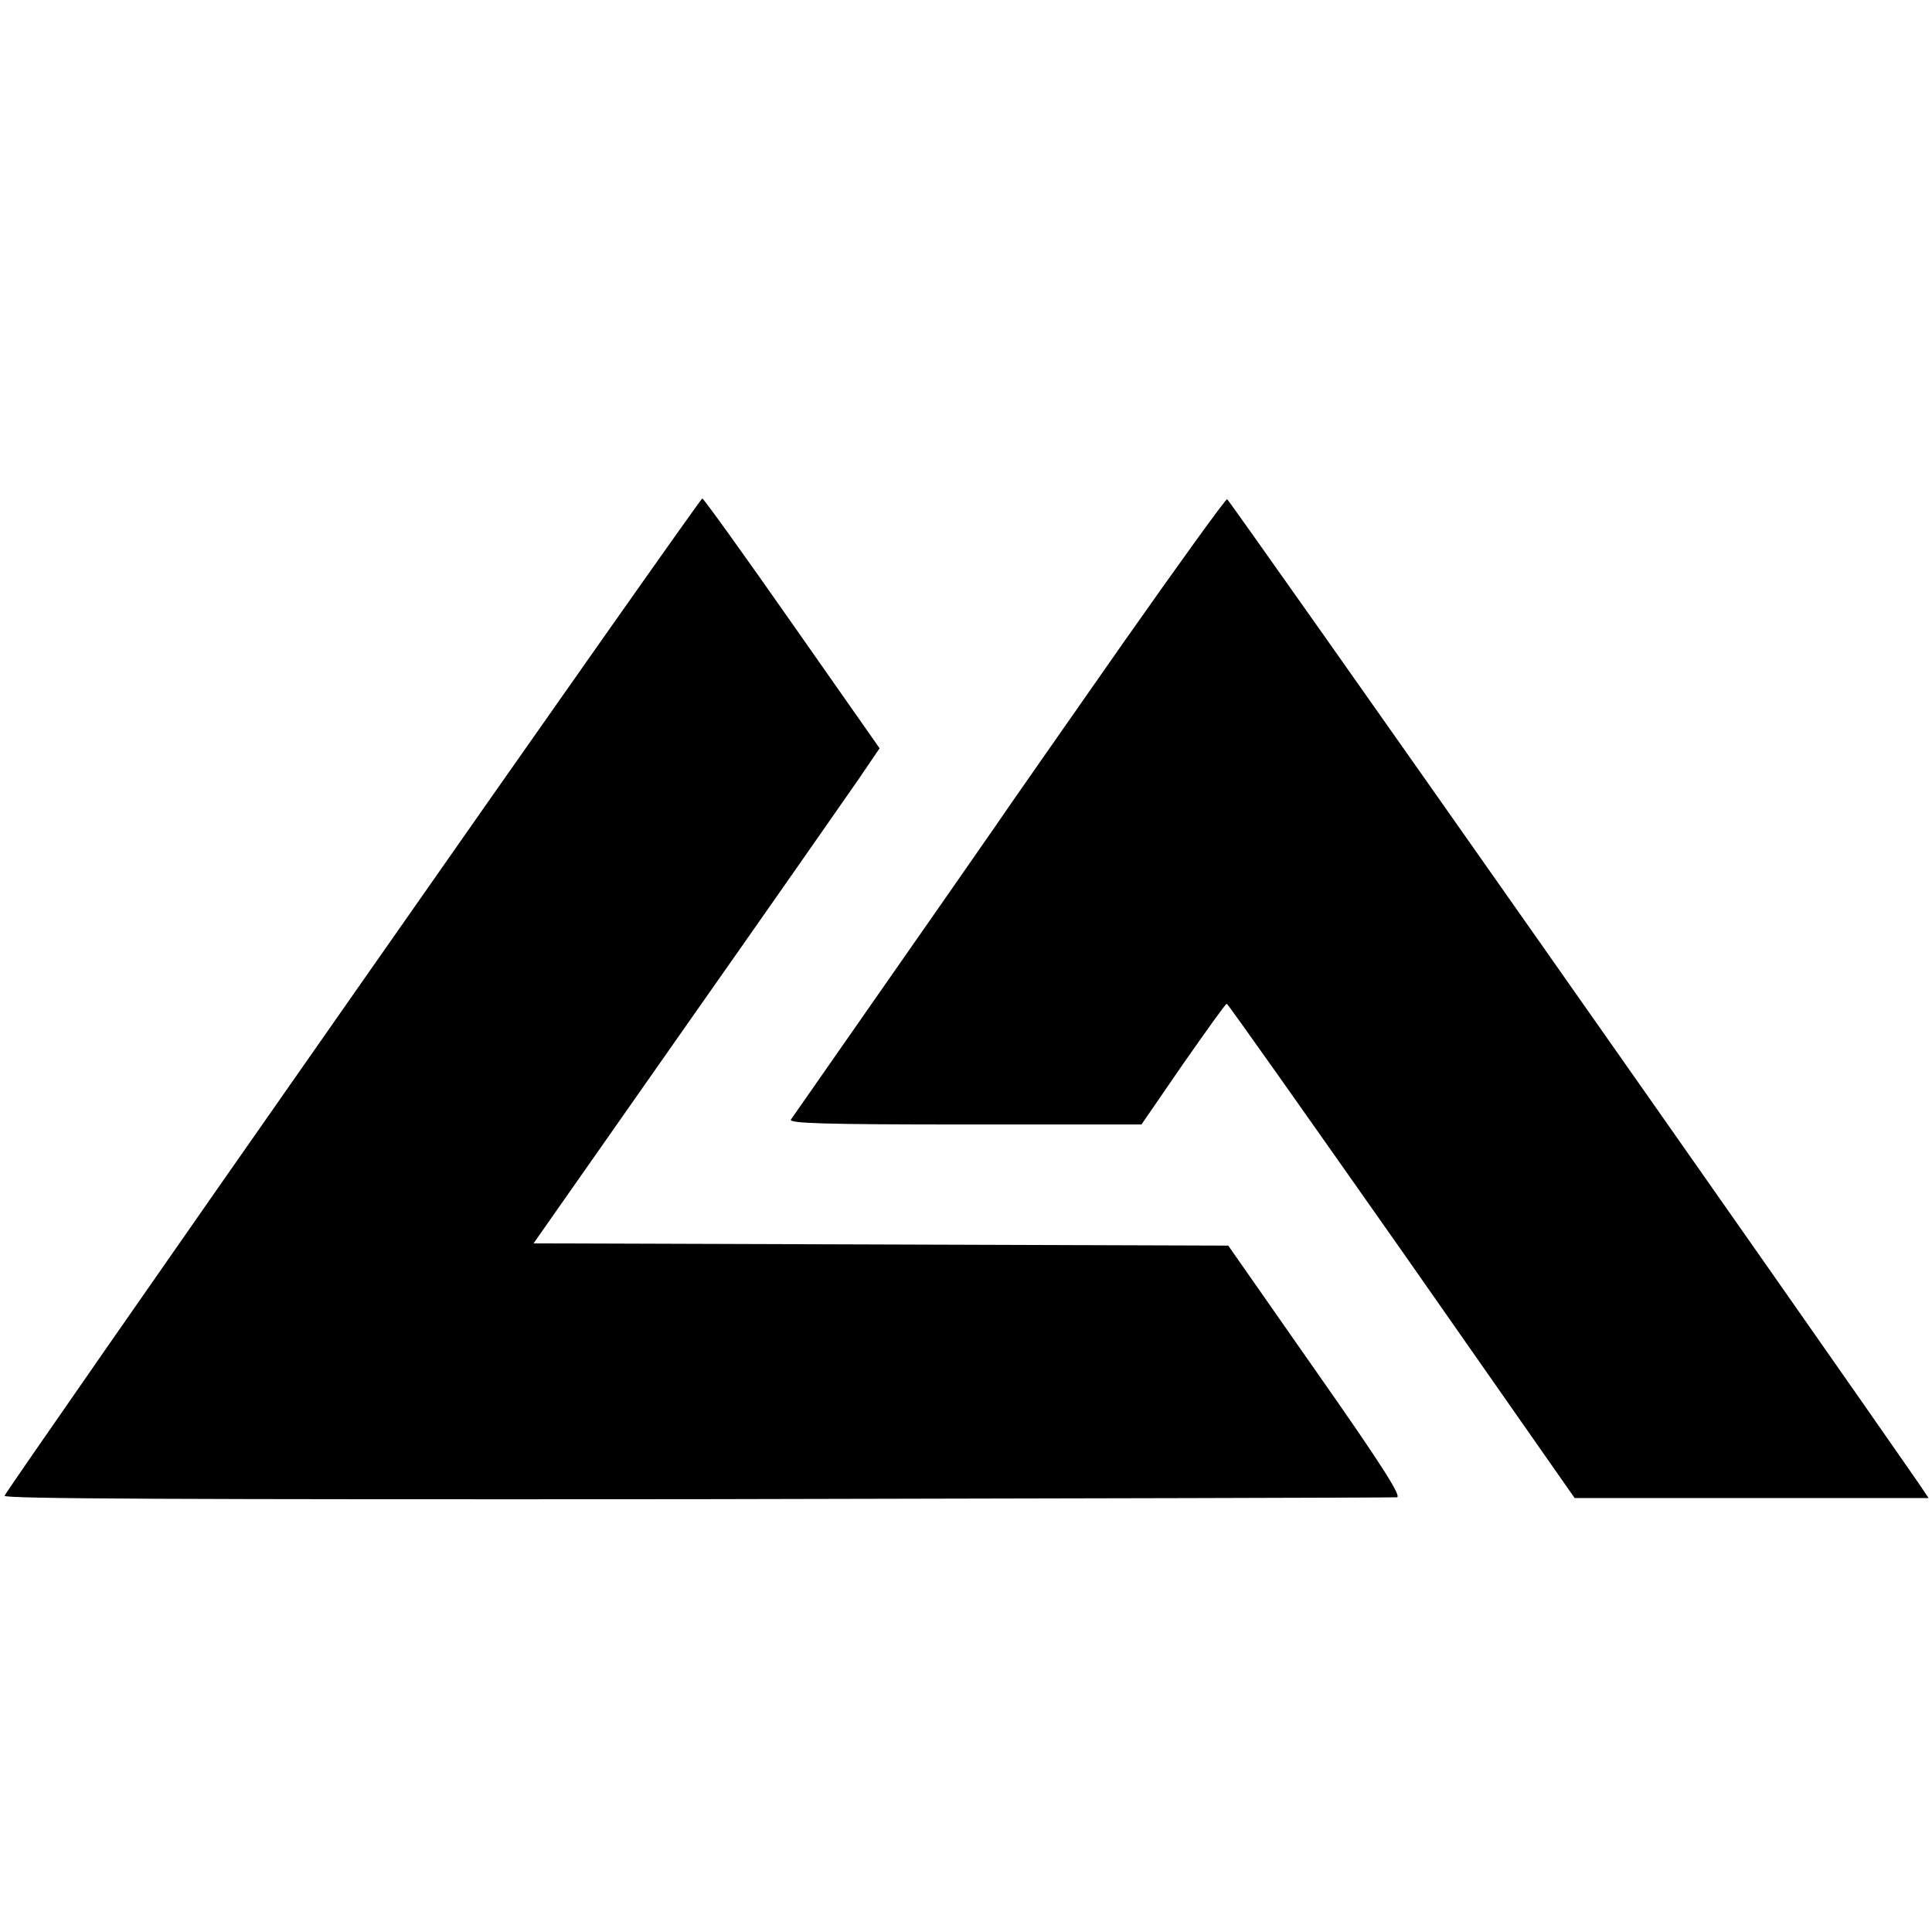
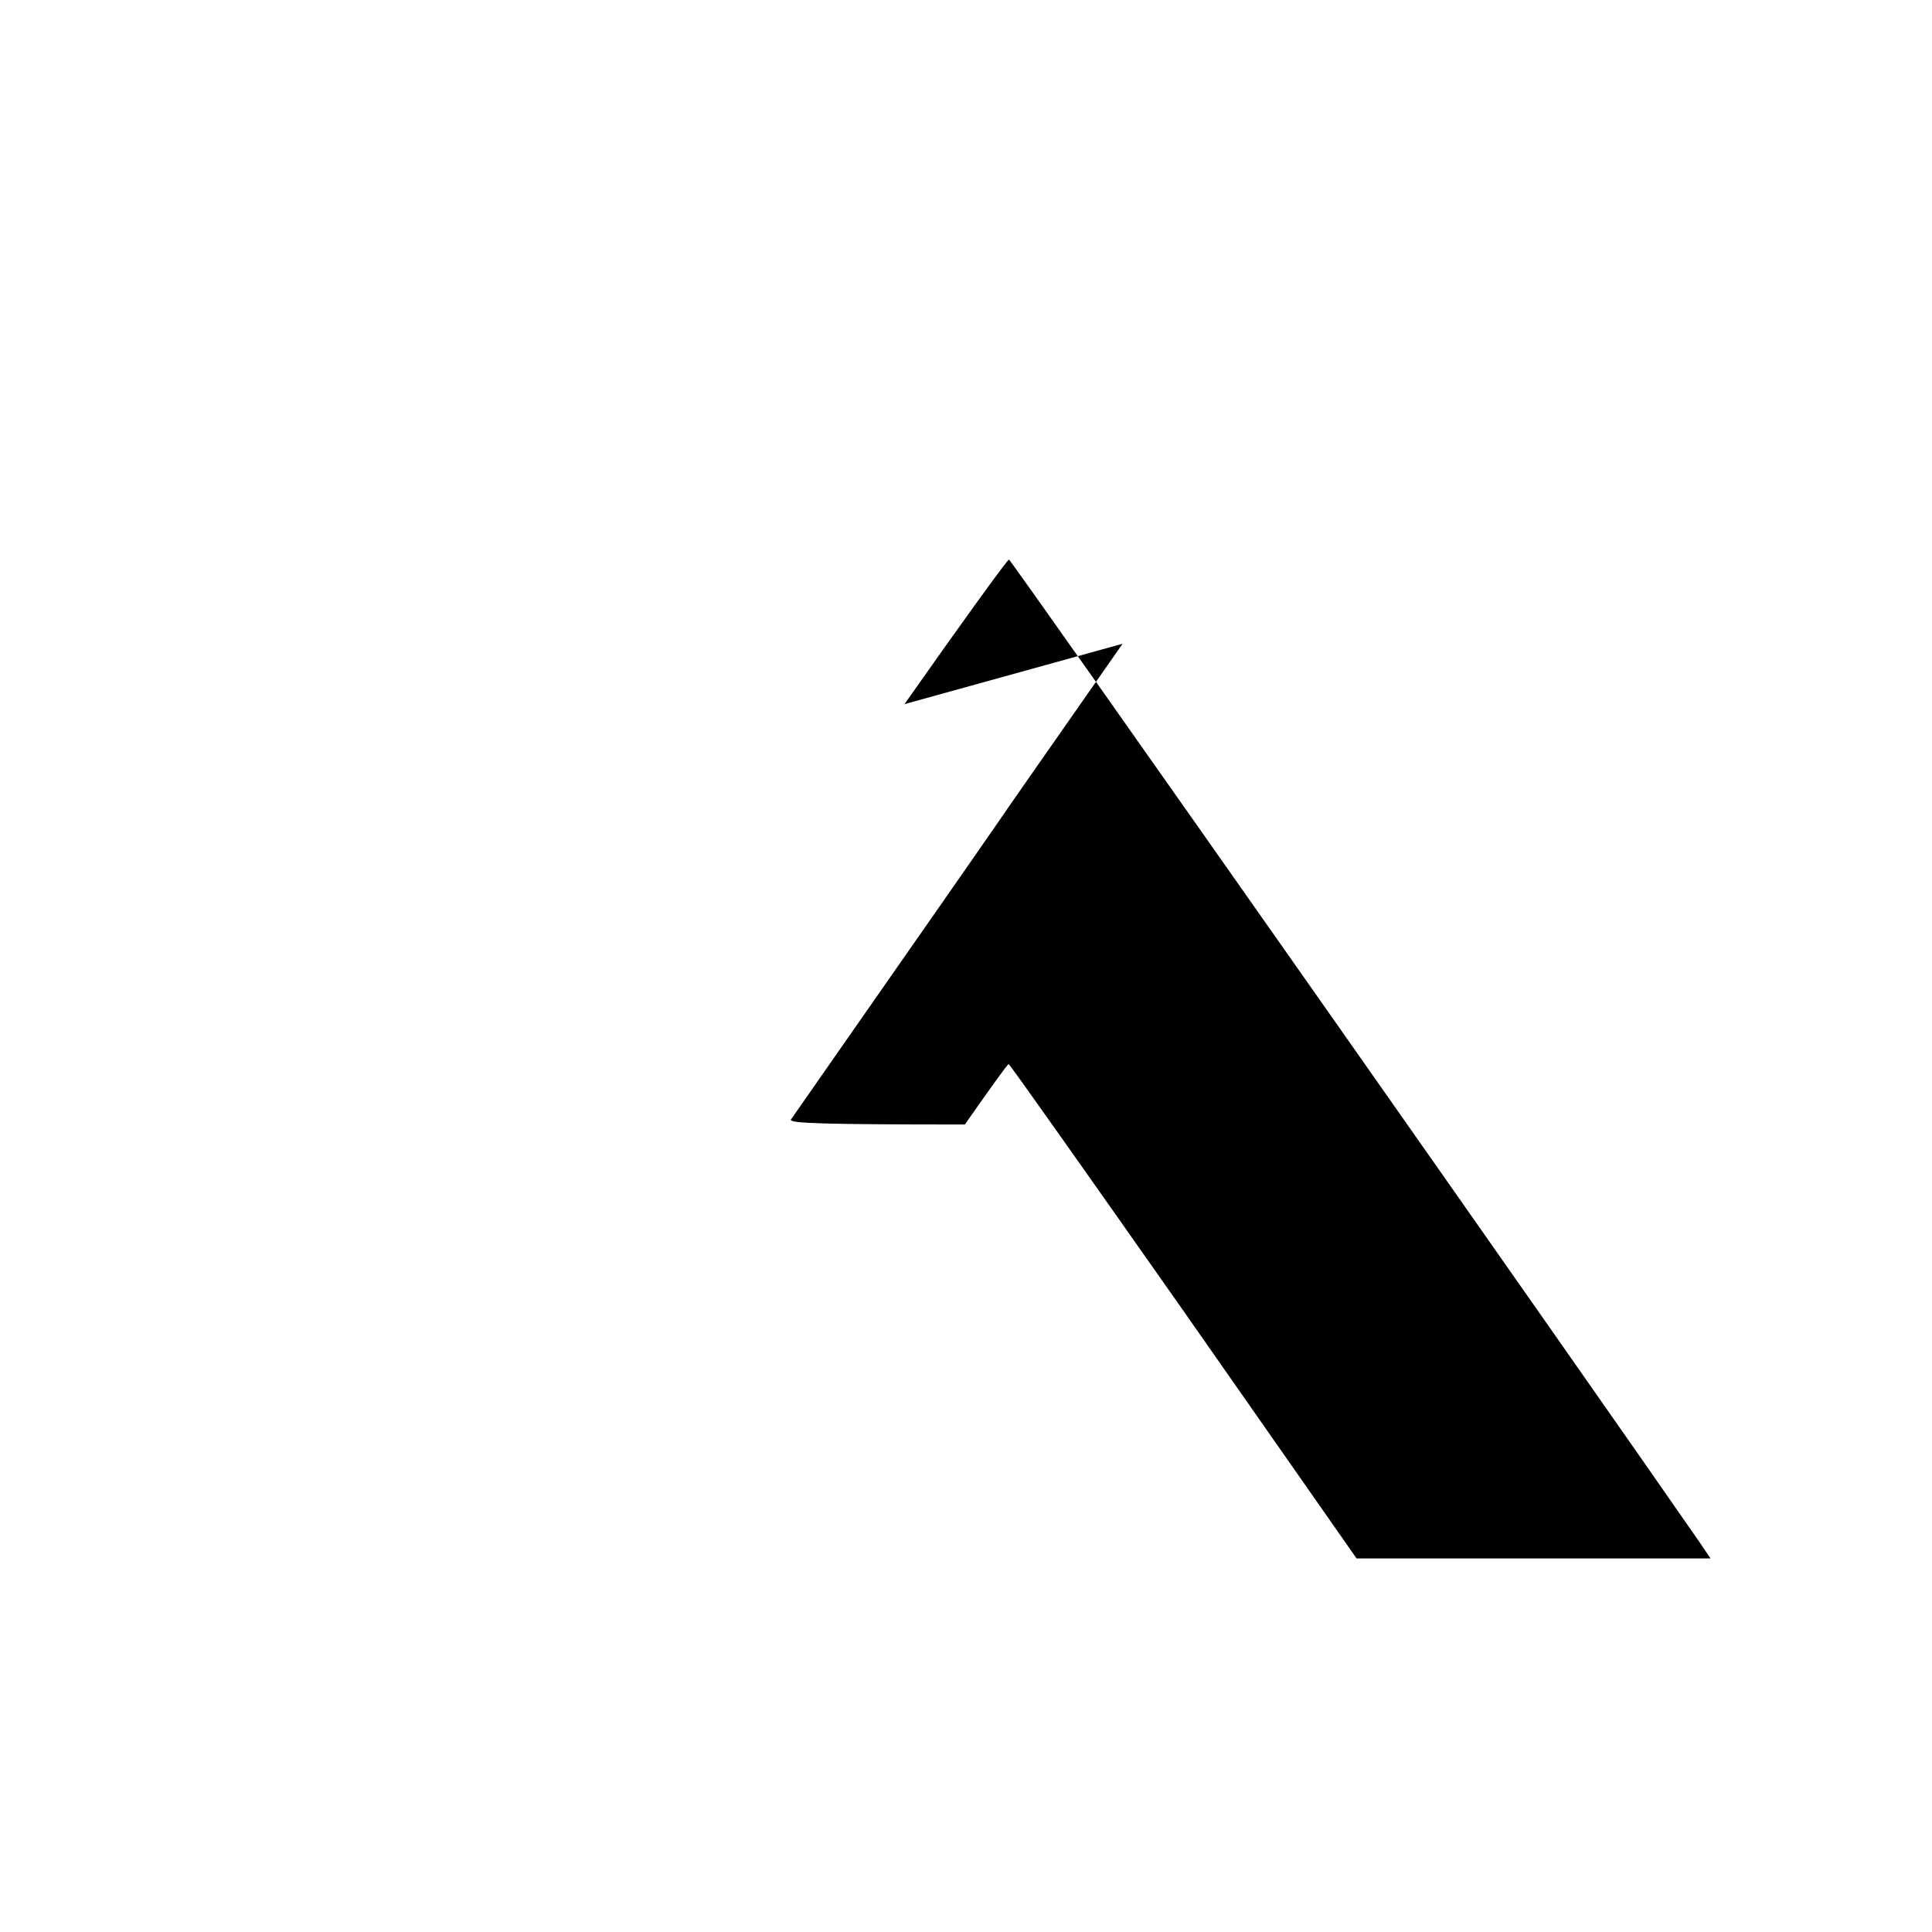
<svg xmlns="http://www.w3.org/2000/svg" version="1.0" width="512pt" height="512pt" viewBox="0 0 512 512" preserveAspectRatio="xMidYMid meet">
  <g transform="translate(0,512) scale(0.1,-0.1)" fill="#000000" stroke="none">
-     <path d="M935 2483 c-506 -723 -921 -1320 -923 -1327 -2 -8 458 -10 1835 -9 1011 2 1846 4 1855 5 13 2 -41 87 -215 335 l-232 332 -920 3 -921 3 403 575 c222 316 428 611 459 656 l55 81 -232 331 c-128 183 -235 332 -238 331 -3 0 -420 -592 -926 -1316z" />
-     <path d="M2975 3414 c-148 -212 -303 -433 -343 -492 -40 -58 -176 -253 -301 -432 -125 -179 -231 -331 -235 -337 -6 -10 89 -13 461 -13 l468 0 110 160 c61 87 112 159 116 160 3 0 211 -295 464 -655 l458 -655 469 0 469 0 -29 43 c-260 376 -1824 2603 -1830 2604 -4 1 -128 -171 -277 -383z" />
+     <path d="M2975 3414 c-148 -212 -303 -433 -343 -492 -40 -58 -176 -253 -301 -432 -125 -179 -231 -331 -235 -337 -6 -10 89 -13 461 -13 c61 87 112 159 116 160 3 0 211 -295 464 -655 l458 -655 469 0 469 0 -29 43 c-260 376 -1824 2603 -1830 2604 -4 1 -128 -171 -277 -383z" />
  </g>
</svg>